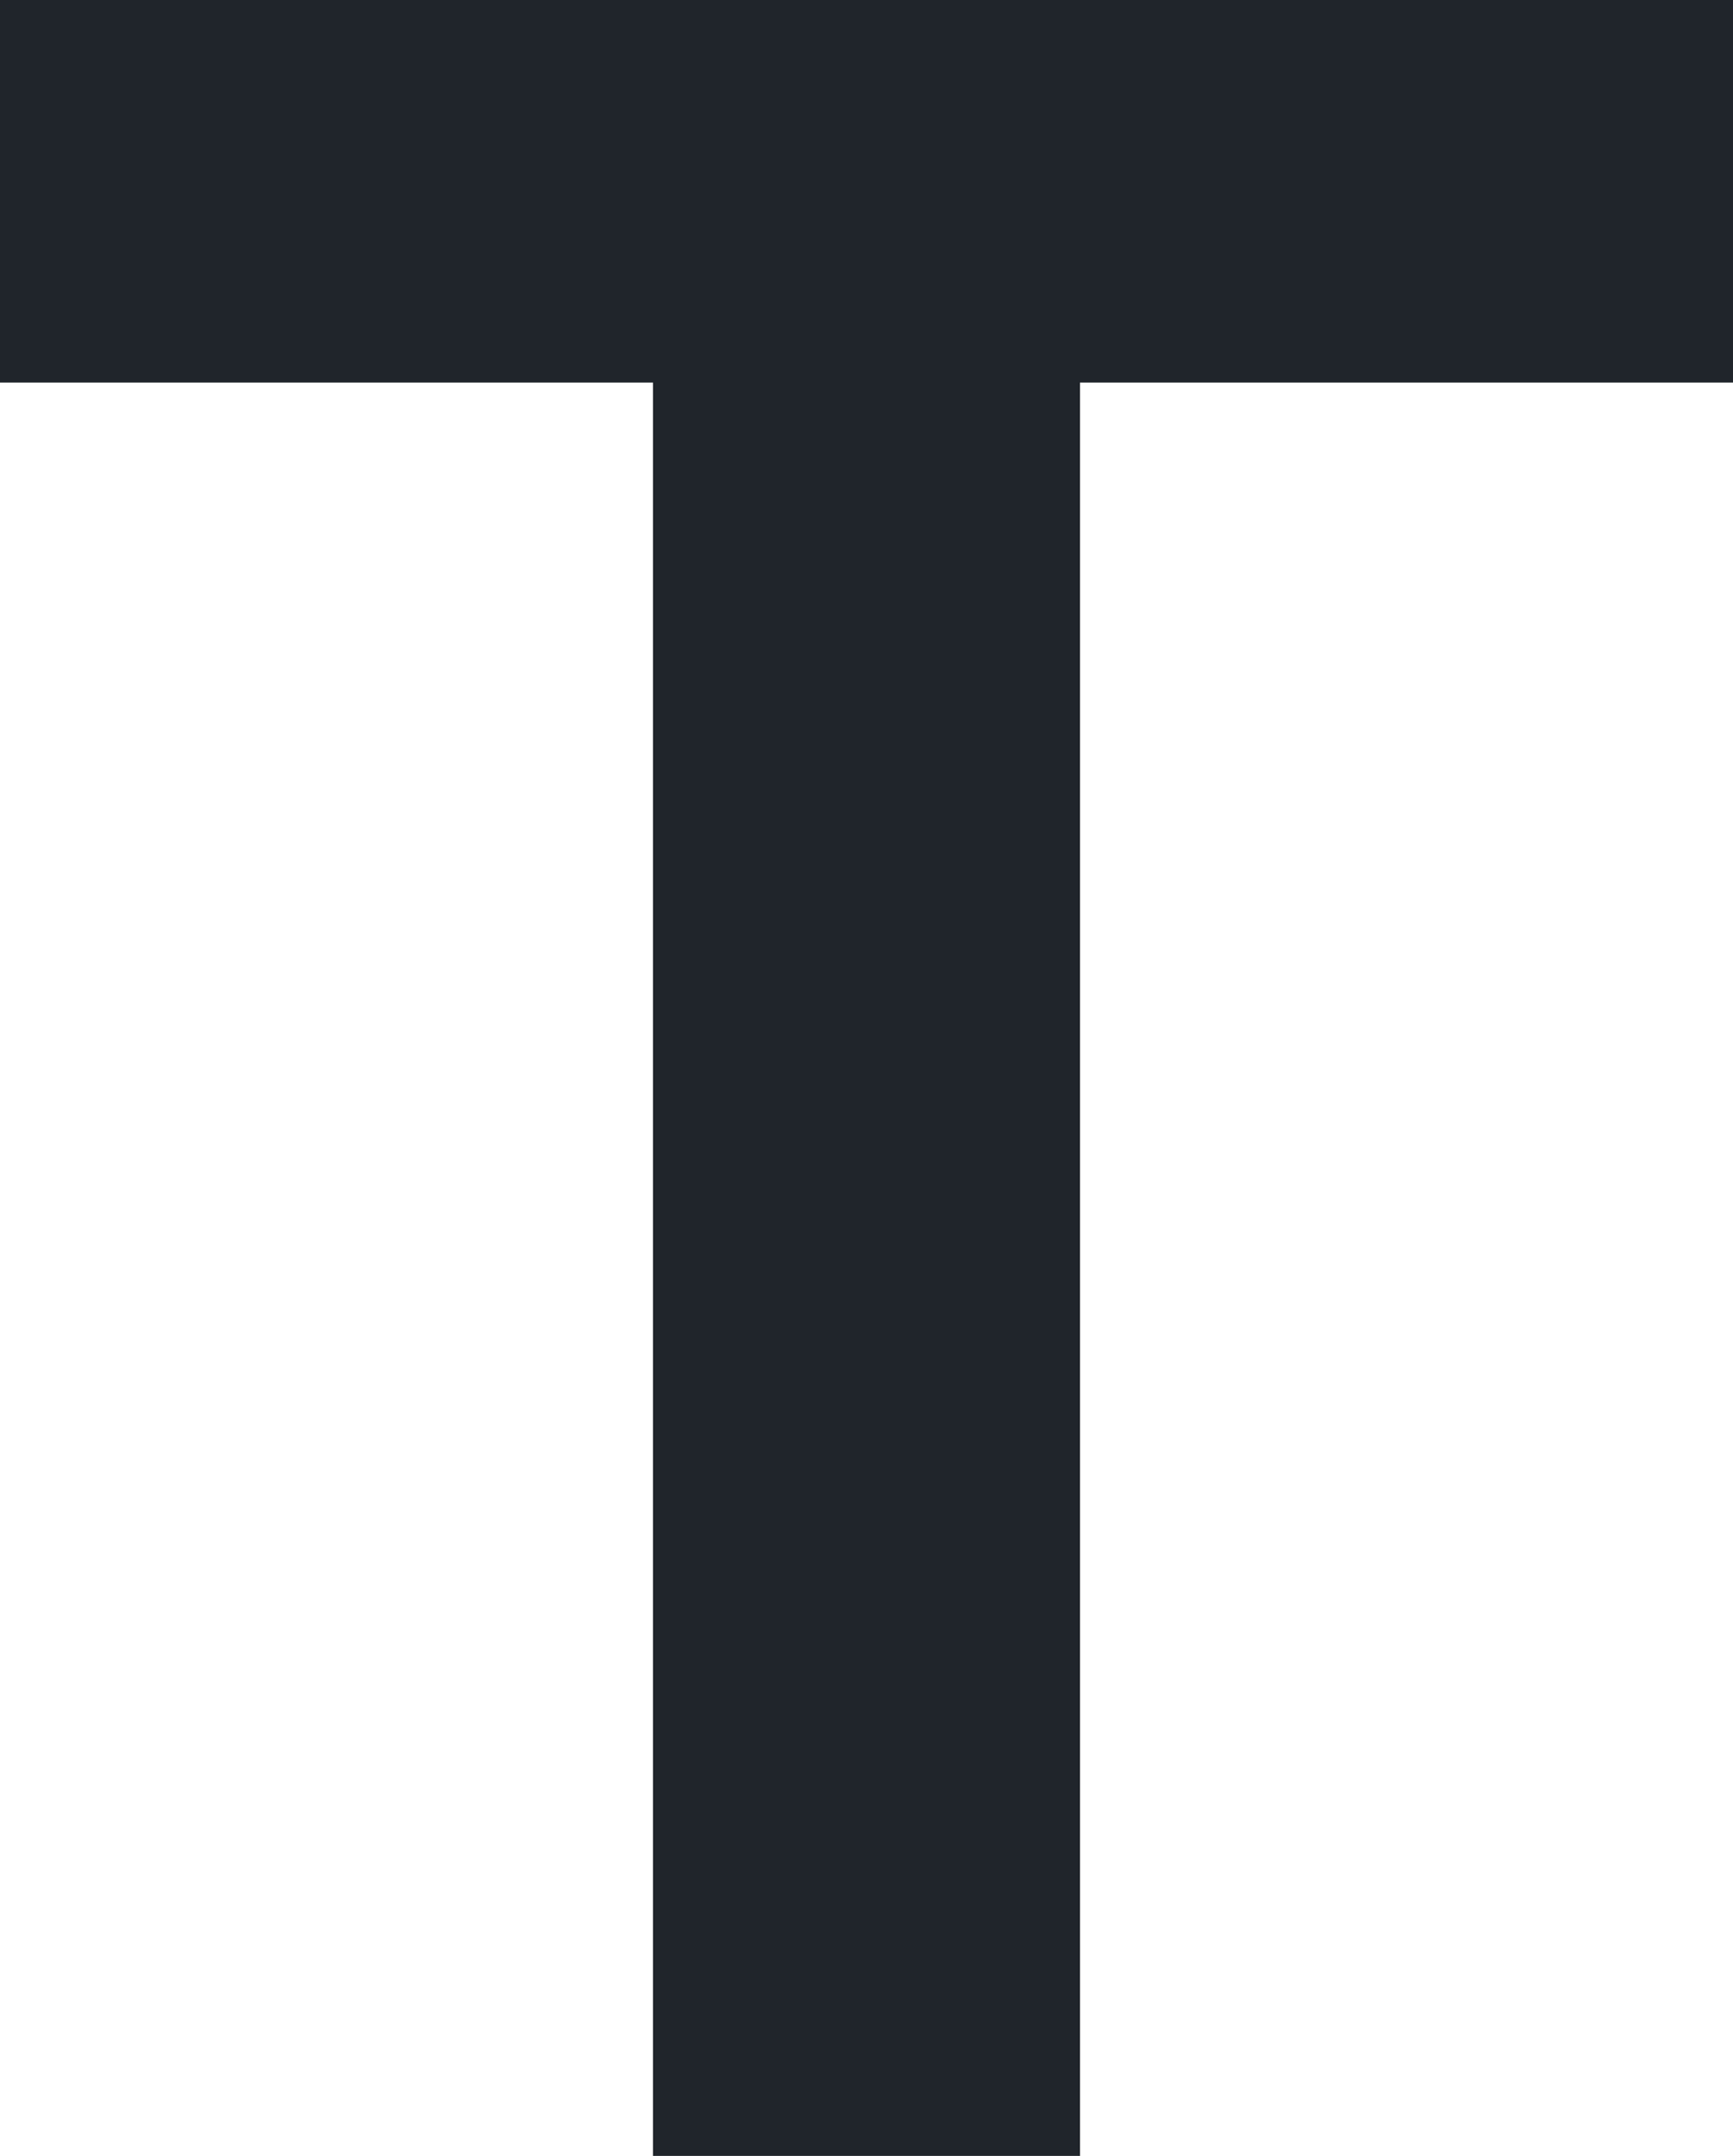
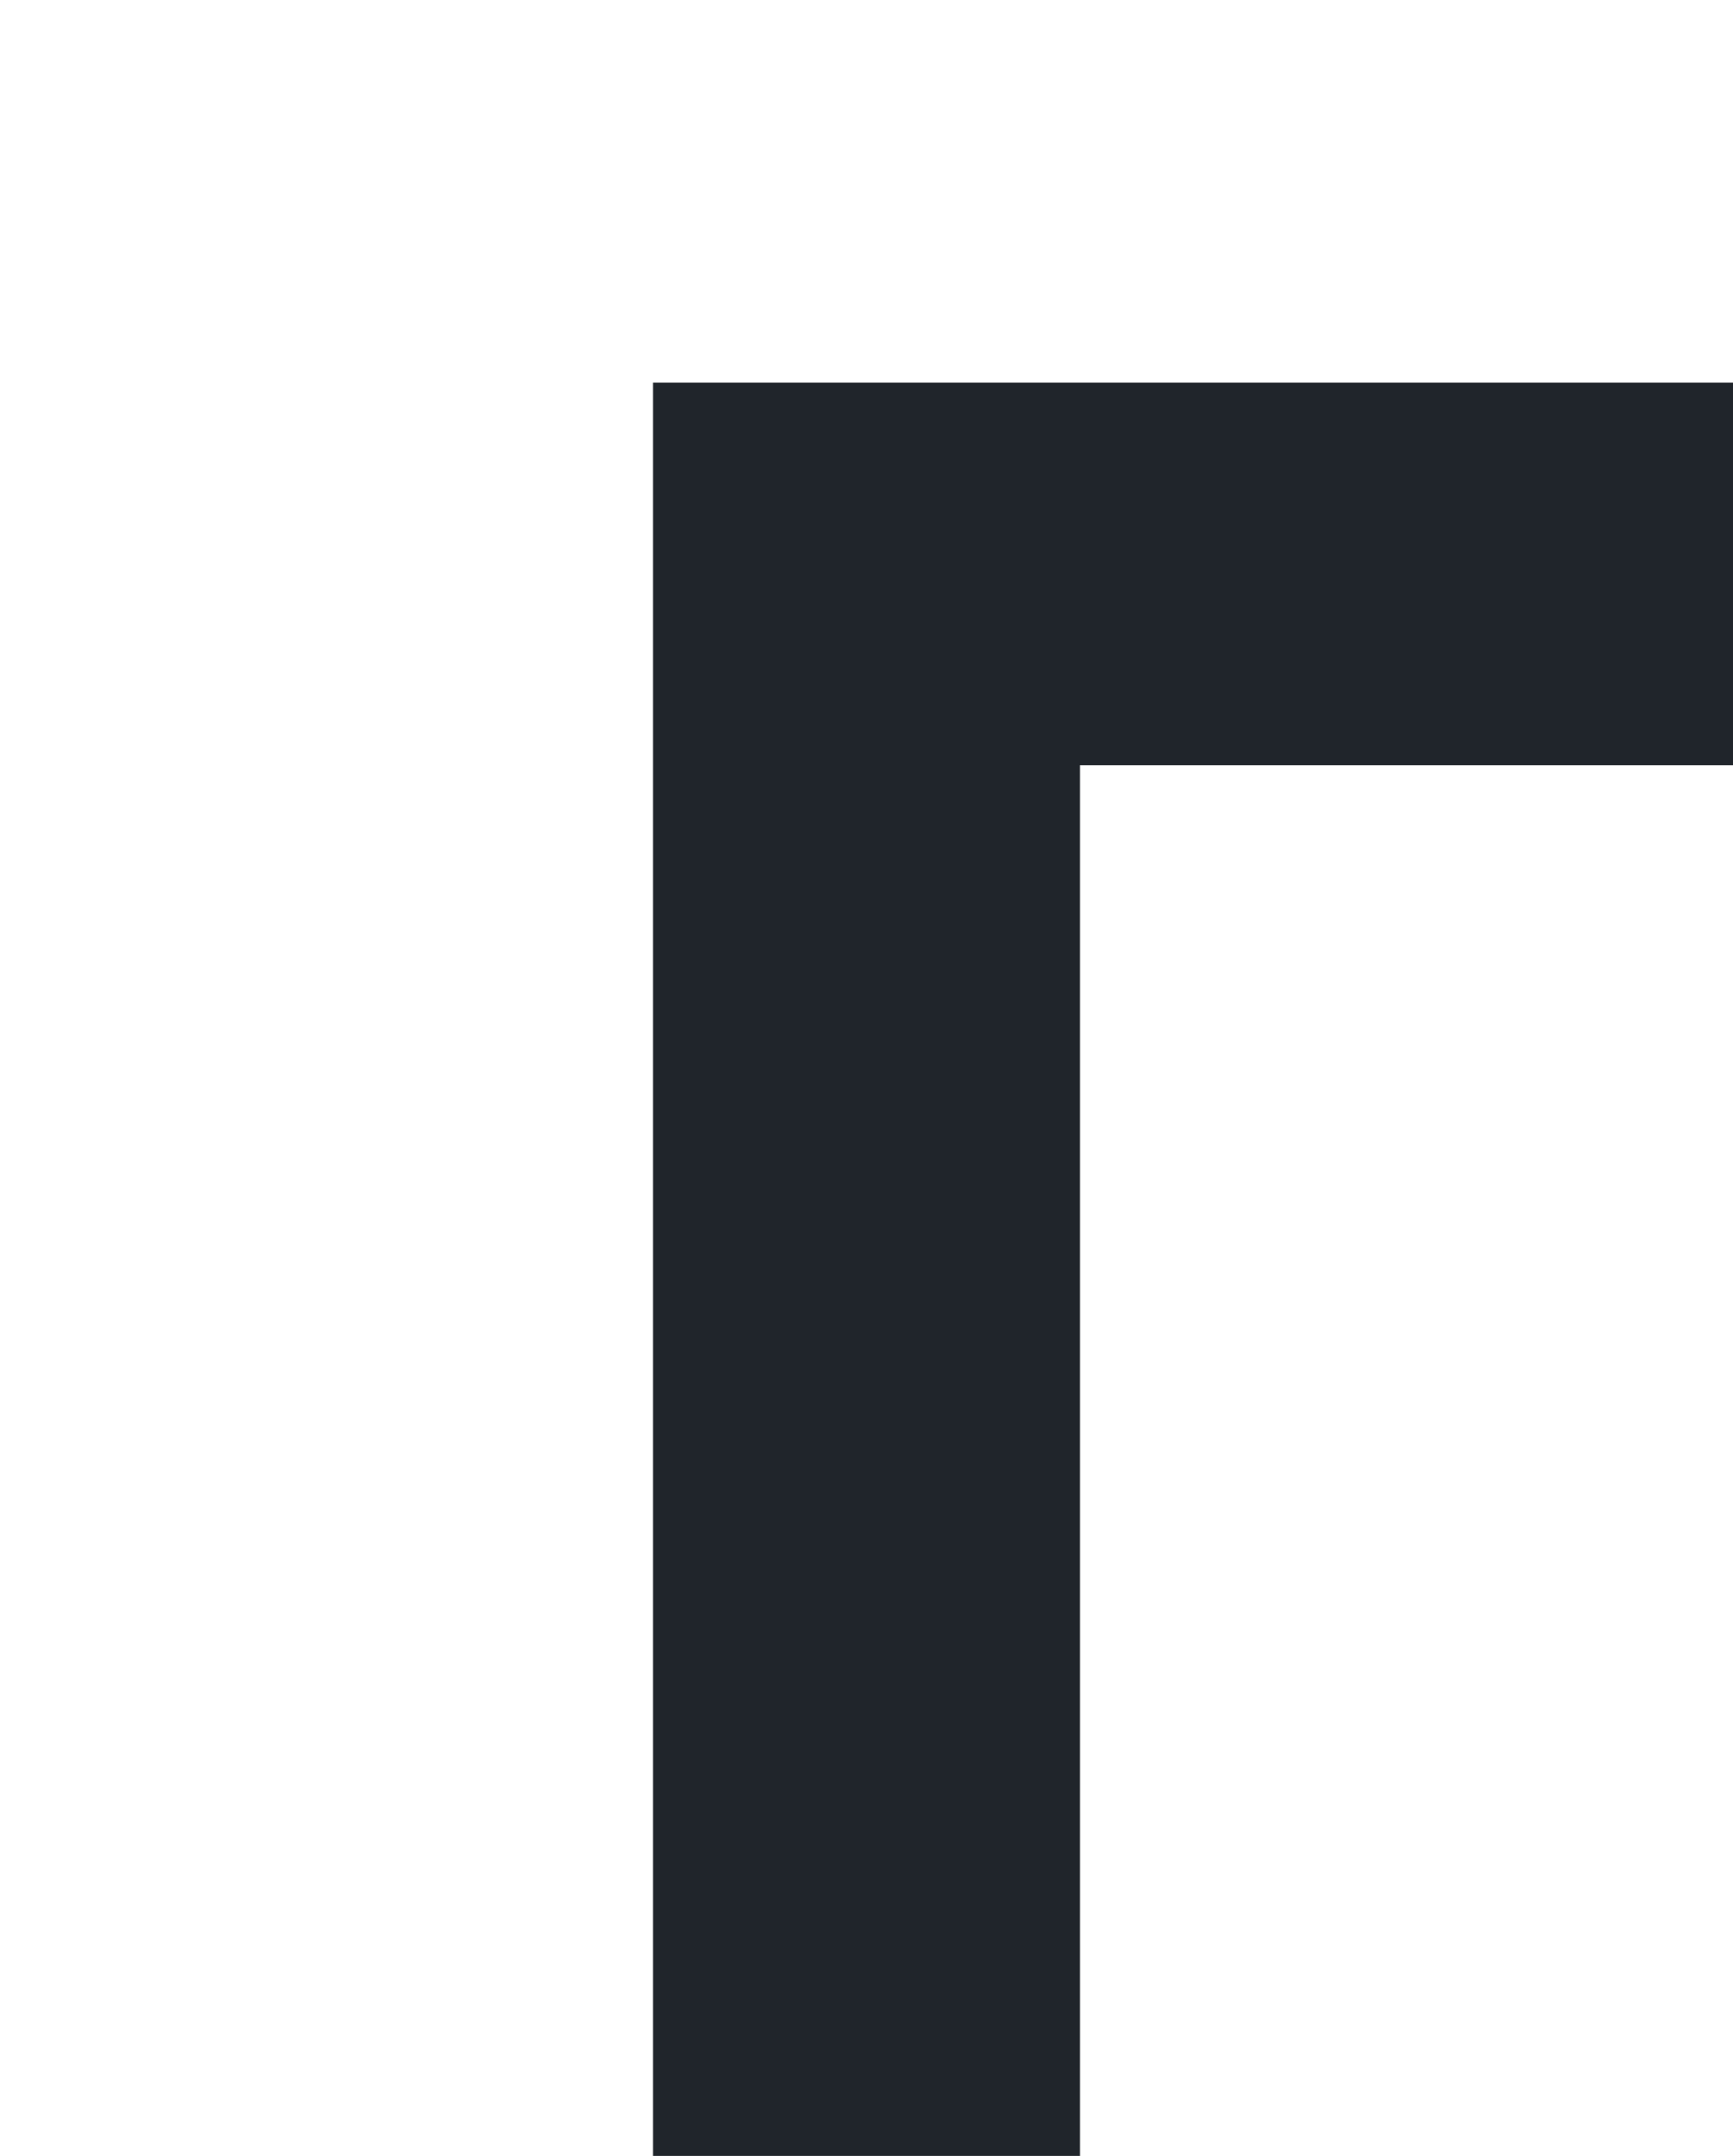
<svg xmlns="http://www.w3.org/2000/svg" version="1.1" id="レイヤー_1" x="0px" y="0px" viewBox="0 0 124.2 154.4" style="enable-background:new 0 0 124.2 154.4;" xml:space="preserve">
  <style type="text/css">
	.st0{fill:#20252B;}
</style>
-   <path id="_200_fig-hph-list-06.svg" class="st0" d="M46.8,154.4v-127H0V0h124.2v27.4H77.4v127H46.8" />
+   <path id="_200_fig-hph-list-06.svg" class="st0" d="M46.8,154.4v-127H0h124.2v27.4H77.4v127H46.8" />
</svg>